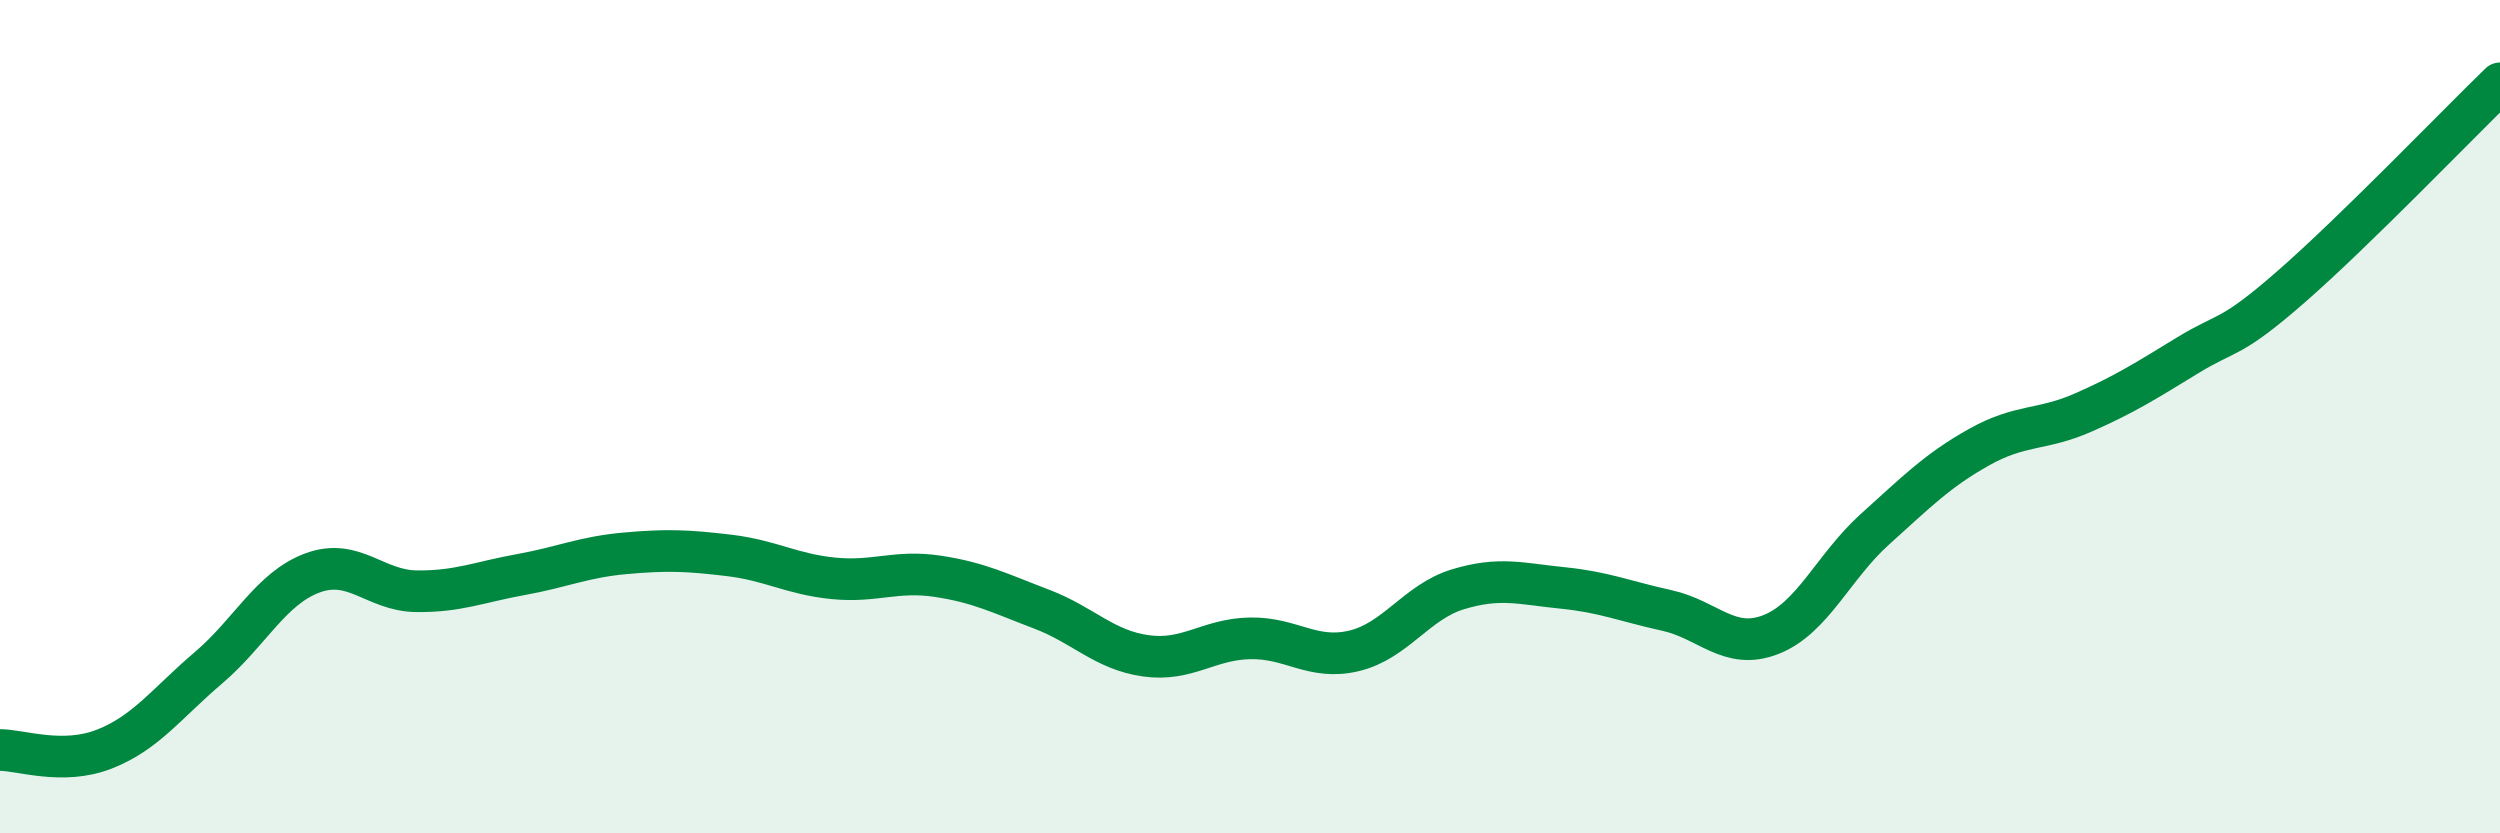
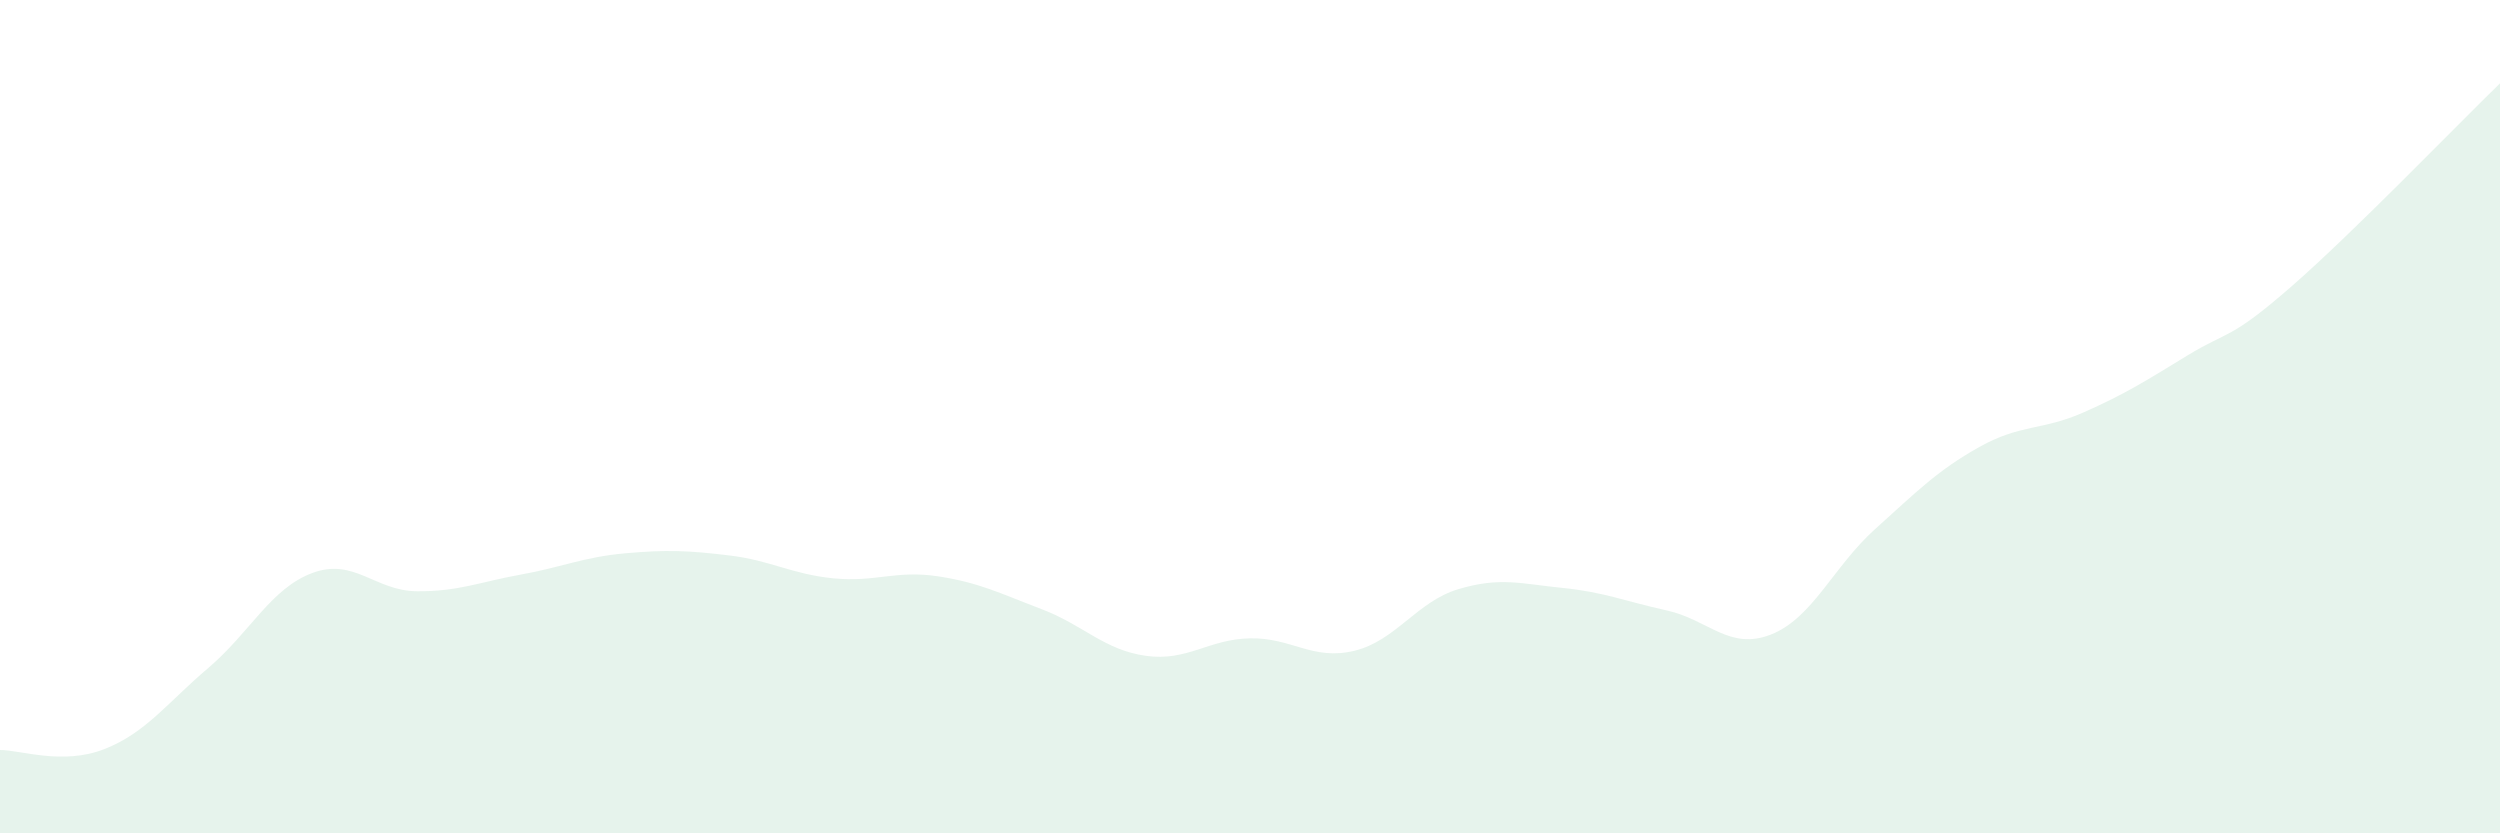
<svg xmlns="http://www.w3.org/2000/svg" width="60" height="20" viewBox="0 0 60 20">
  <path d="M 0,18 C 0.5,18 1.5,18.37 2.5,17.98 C 3.5,17.59 4,16.88 5,16.03 C 6,15.18 6.5,14.12 7.5,13.75 C 8.5,13.38 9,14.18 10,14.19 C 11,14.2 11.5,13.97 12.5,13.79 C 13.5,13.61 14,13.37 15,13.28 C 16,13.19 16.5,13.21 17.5,13.33 C 18.5,13.45 19,13.78 20,13.88 C 21,13.98 21.5,13.68 22.5,13.83 C 23.5,13.98 24,14.24 25,14.62 C 26,15 26.5,15.6 27.5,15.74 C 28.5,15.88 29,15.34 30,15.32 C 31,15.3 31.5,15.86 32.5,15.62 C 33.5,15.38 34,14.44 35,14.14 C 36,13.84 36.5,14.01 37.5,14.11 C 38.5,14.21 39,14.43 40,14.65 C 41,14.87 41.5,15.62 42.5,15.23 C 43.5,14.84 44,13.6 45,12.7 C 46,11.8 46.5,11.29 47.5,10.73 C 48.5,10.17 49,10.34 50,9.9 C 51,9.46 51.5,9.14 52.5,8.53 C 53.5,7.92 53.5,8.18 55,6.87 C 56.5,5.56 59,2.97 60,2L60 20L0 20Z" fill="#008740" opacity="0.1" stroke-linecap="round" stroke-linejoin="round" />
-   <path d="M 0,18 C 0.5,18 1.5,18.37 2.5,17.98 C 3.5,17.59 4,16.88 5,16.03 C 6,15.18 6.5,14.12 7.5,13.75 C 8.5,13.38 9,14.18 10,14.19 C 11,14.2 11.5,13.97 12.5,13.79 C 13.5,13.61 14,13.37 15,13.28 C 16,13.19 16.5,13.21 17.5,13.33 C 18.5,13.45 19,13.78 20,13.88 C 21,13.98 21.5,13.68 22.5,13.83 C 23.5,13.98 24,14.24 25,14.62 C 26,15 26.5,15.6 27.5,15.74 C 28.5,15.88 29,15.34 30,15.32 C 31,15.3 31.5,15.86 32.5,15.62 C 33.5,15.38 34,14.44 35,14.14 C 36,13.84 36.5,14.01 37.5,14.11 C 38.5,14.21 39,14.43 40,14.65 C 41,14.87 41.5,15.62 42.5,15.23 C 43.5,14.84 44,13.6 45,12.7 C 46,11.8 46.5,11.29 47.5,10.73 C 48.5,10.17 49,10.34 50,9.9 C 51,9.46 51.5,9.14 52.5,8.53 C 53.5,7.92 53.5,8.18 55,6.87 C 56.5,5.56 59,2.97 60,2" stroke="#008740" stroke-width="1" fill="none" stroke-linecap="round" stroke-linejoin="round" />
</svg>